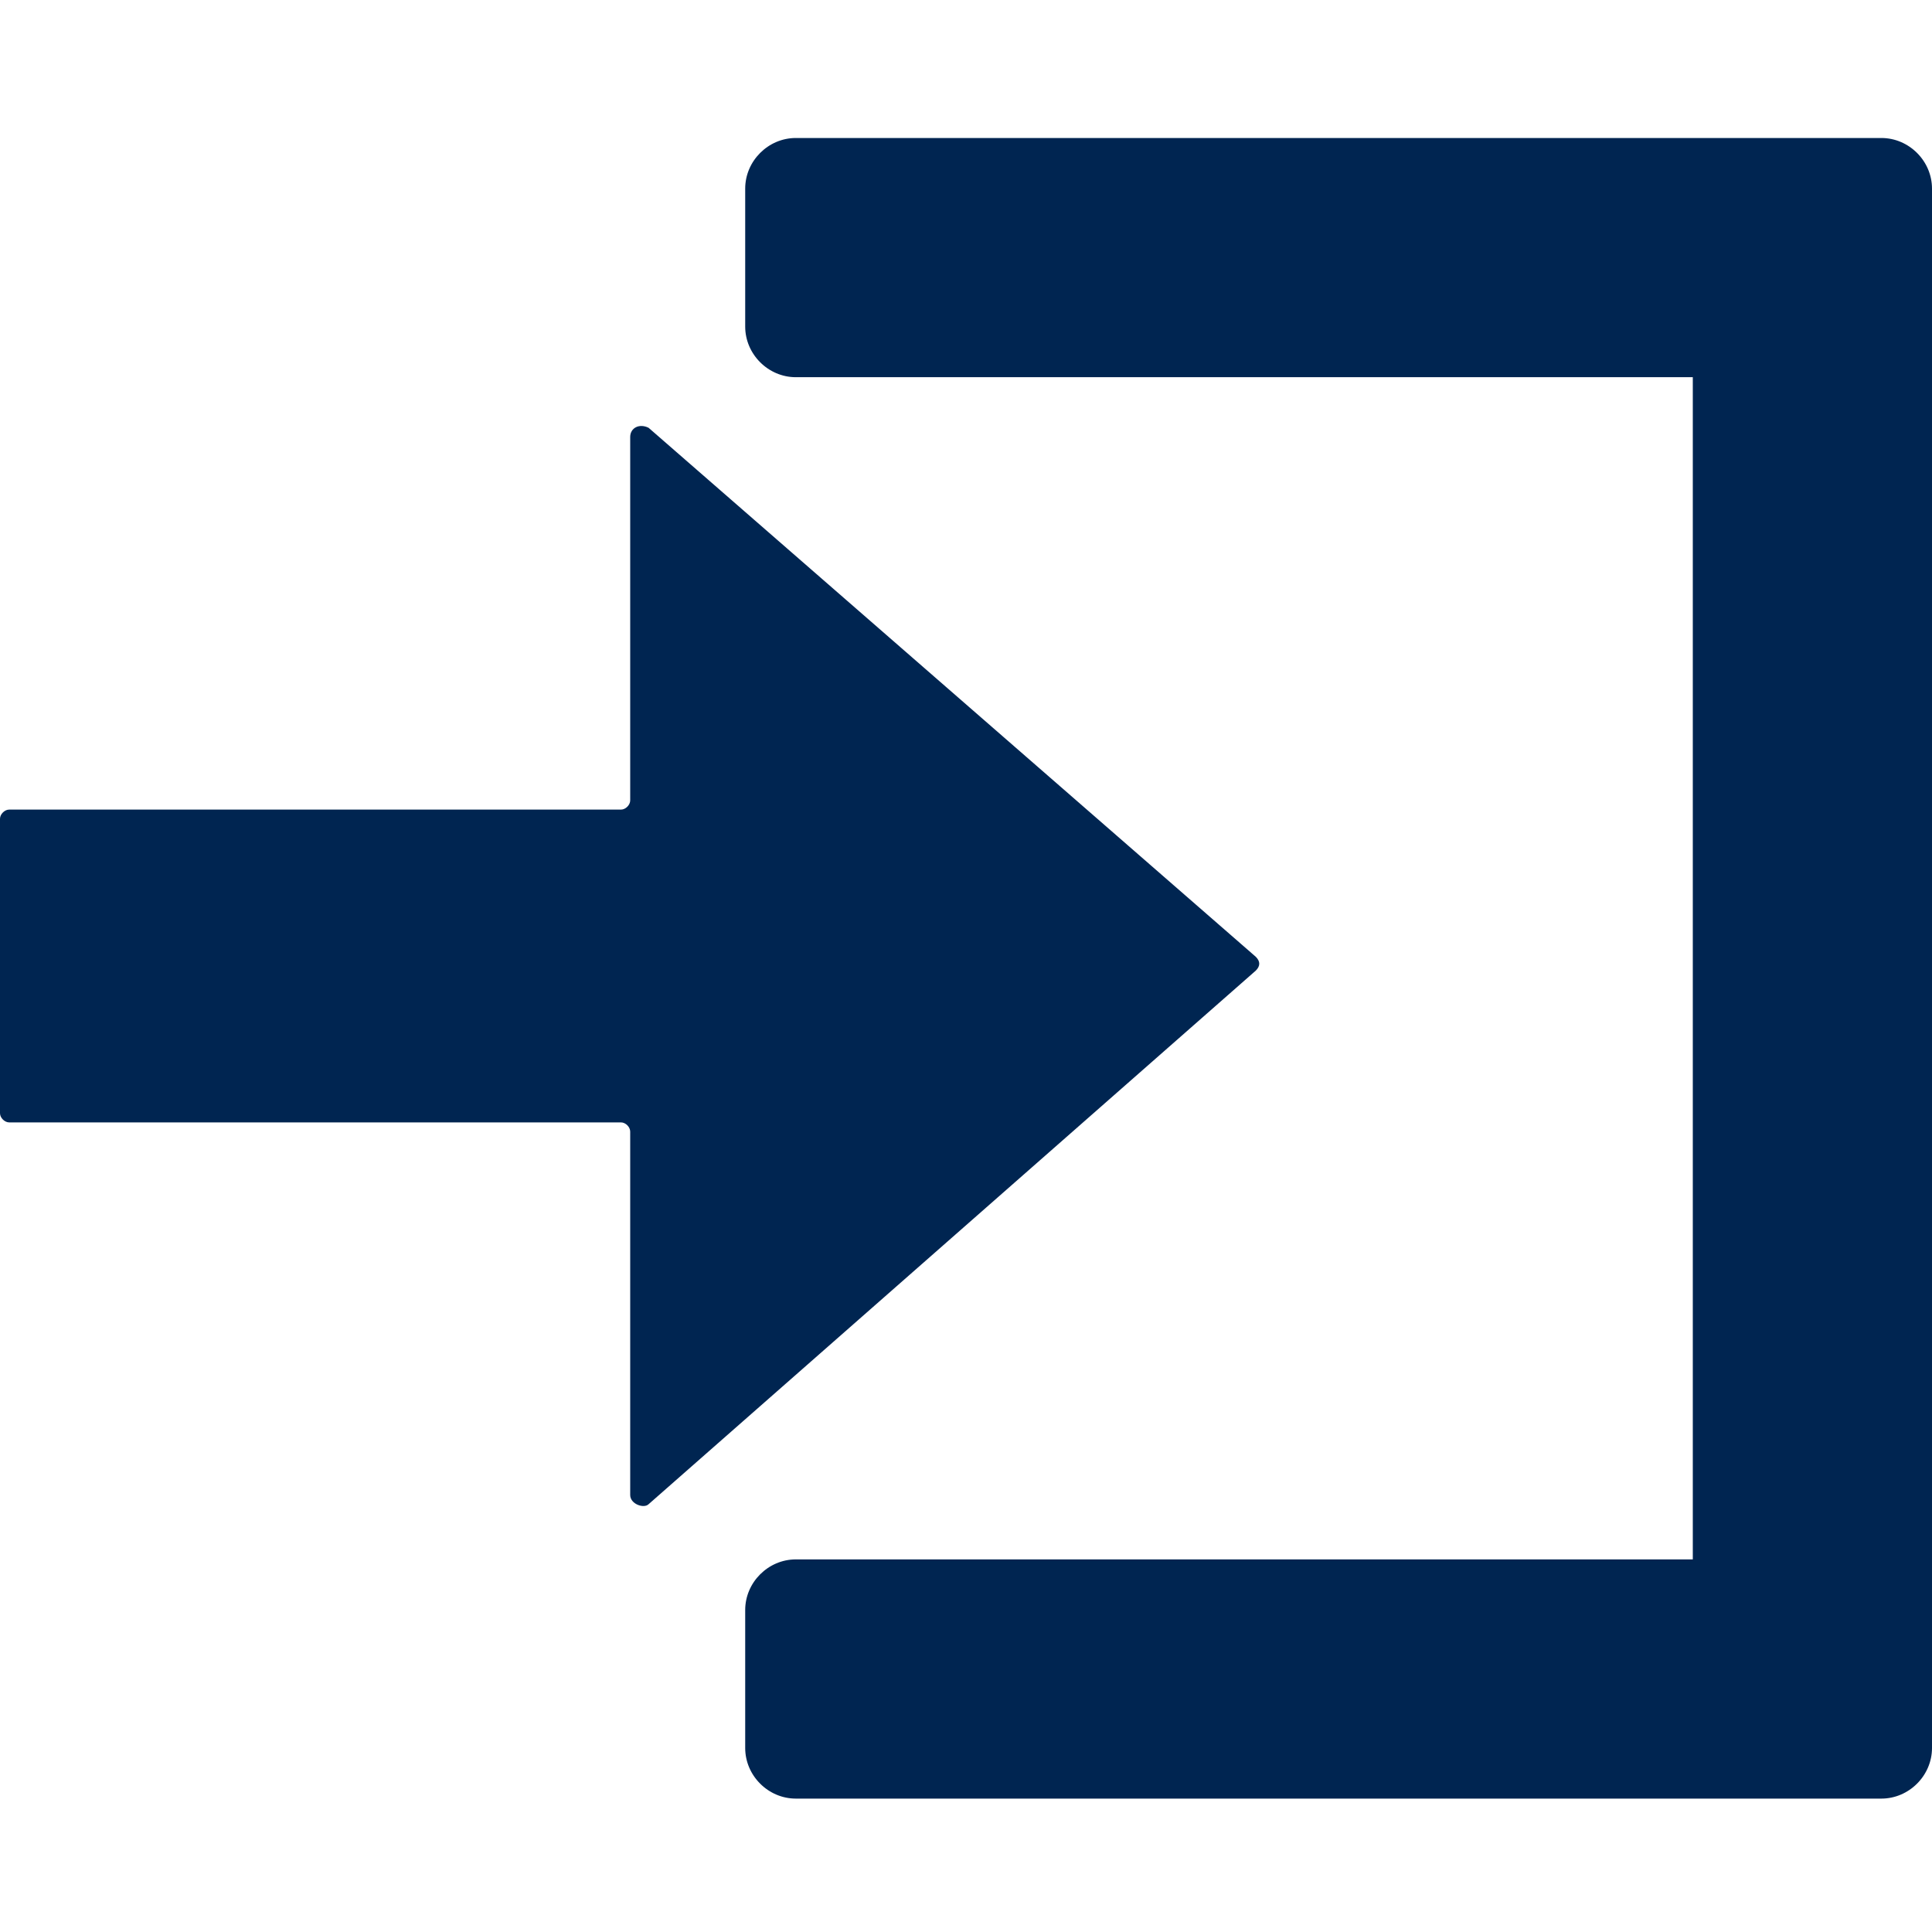
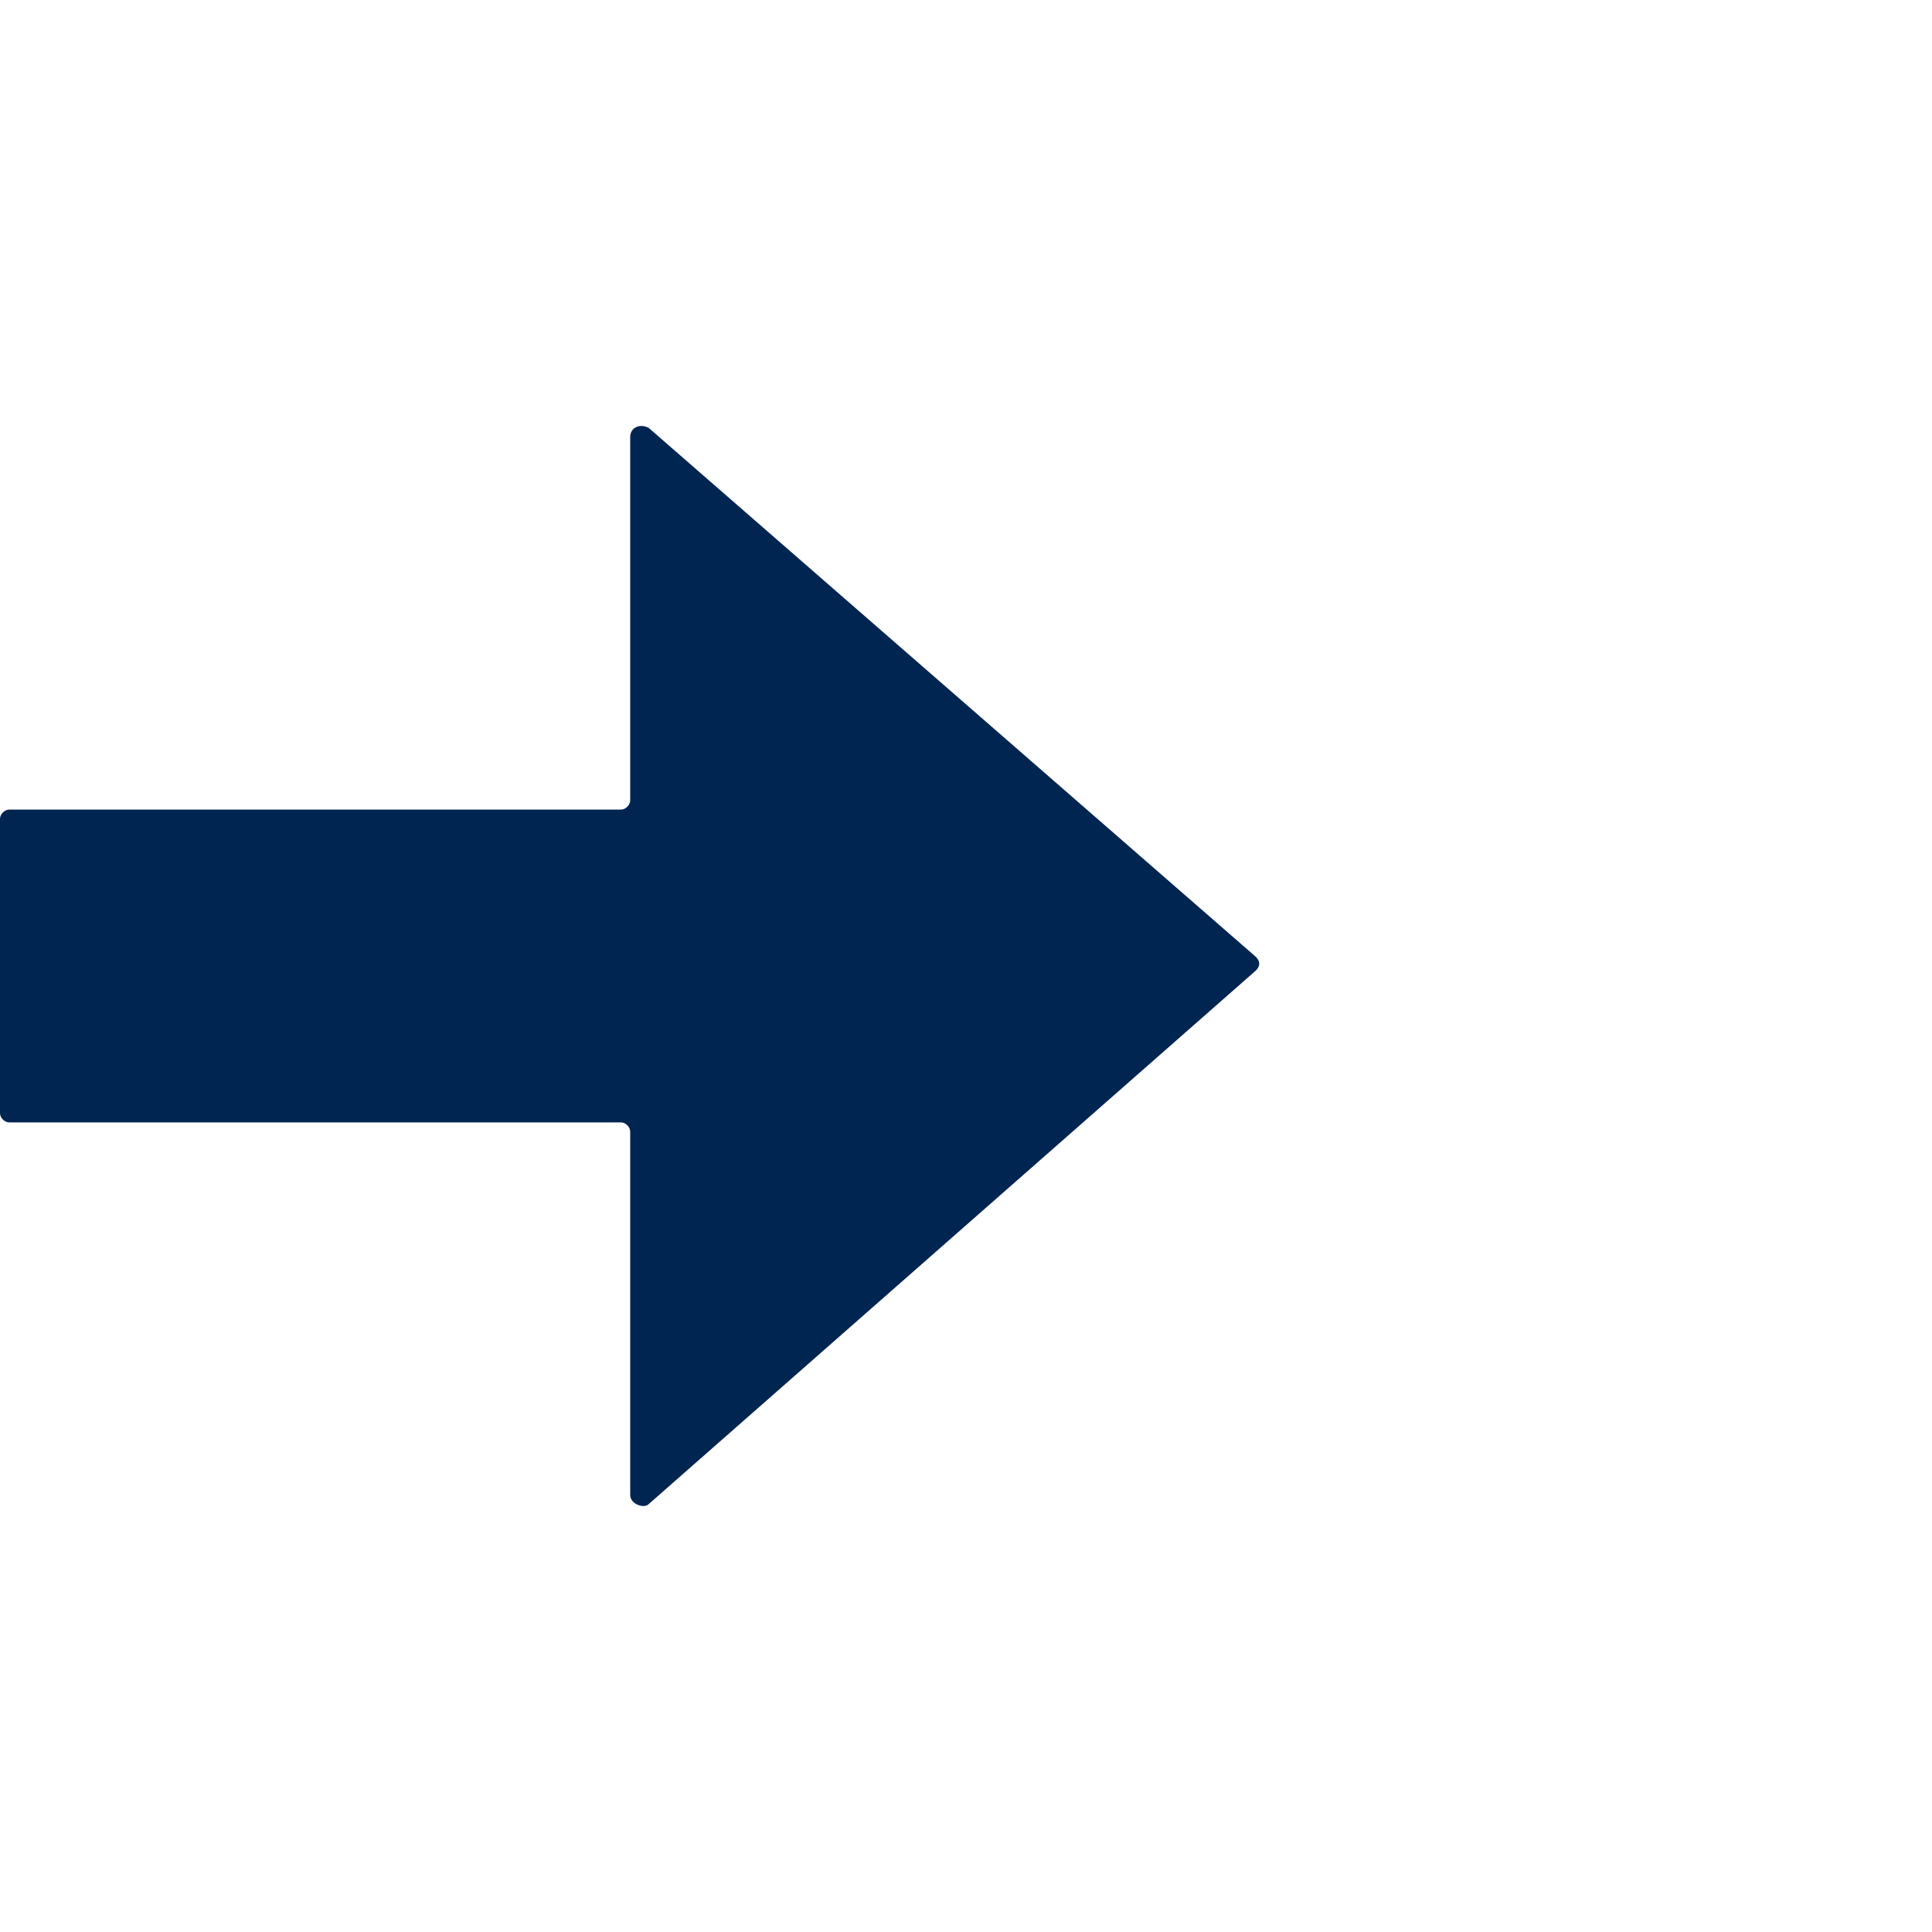
<svg xmlns="http://www.w3.org/2000/svg" version="1.1" x="0px" y="0px" viewBox="0 0 42 42" style="enable-background:new 0 0 42 42;" xml:space="preserve">
  <style type="text/css">
	.st0{fill:#002551;}
	.st1{display:none;}
</style>
  <g id="Ebene_1">
    <g>
      <path class="st0" d="M13.7,17.4V9.5c0-0.2,0.2-0.3,0.4-0.2l13.2,11.5c0.1,0.1,0.1,0.2,0,0.3L14.1,32.7c-0.1,0.1-0.4,0-0.4-0.2    v-7.9c0-0.1-0.1-0.2-0.2-0.2H0.2c-0.1,0-0.2-0.1-0.2-0.2v-6.4c0-0.1,0.1-0.2,0.2-0.2h13.3C13.6,17.6,13.7,17.5,13.7,17.4z" />
-       <path class="st0" d="M40.9,3H17.3c-0.6,0-1.1,0.5-1.1,1.1v3c0,0.6,0.5,1.1,1.1,1.1h19.5v25.7H17.3c-0.6,0-1.1,0.5-1.1,1.1v3    c0,0.6,0.5,1.1,1.1,1.1h23.6c0.6,0,1.1-0.5,1.1-1.1V4.1C42,3.5,41.5,3,40.9,3z" />
    </g>
  </g>
  <g id="Ebene_2" class="st1">
</g>
</svg>